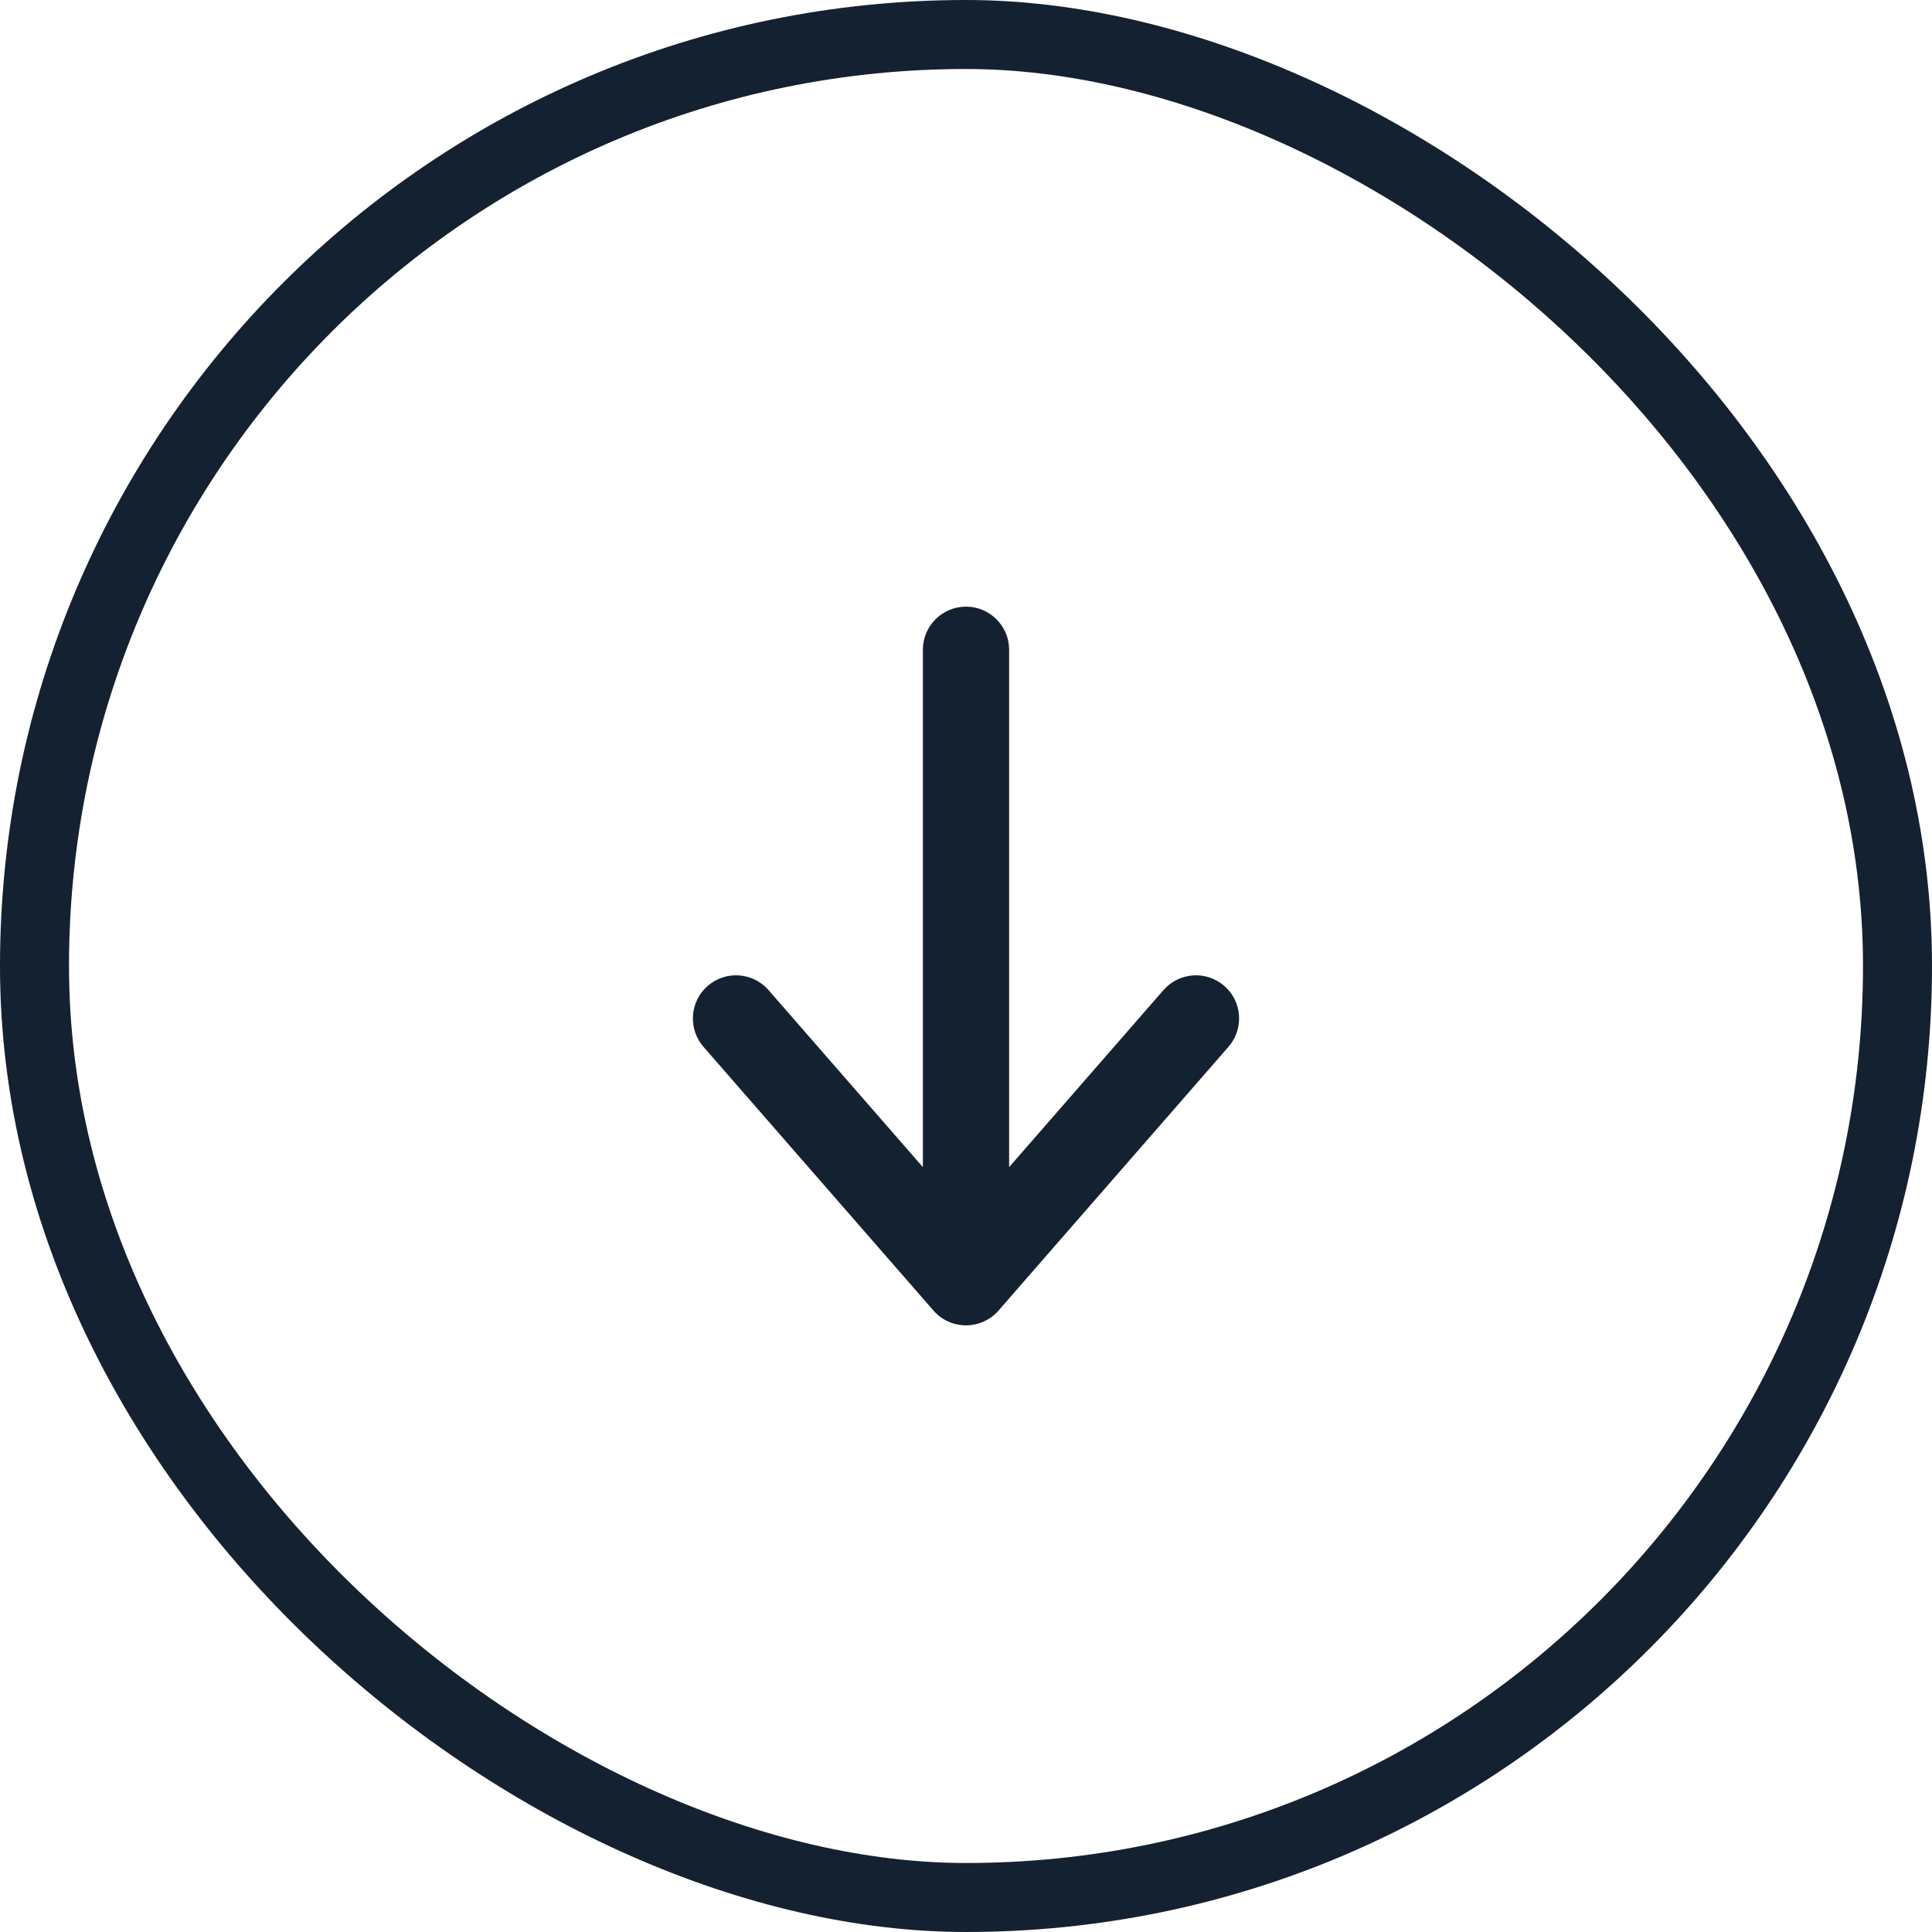
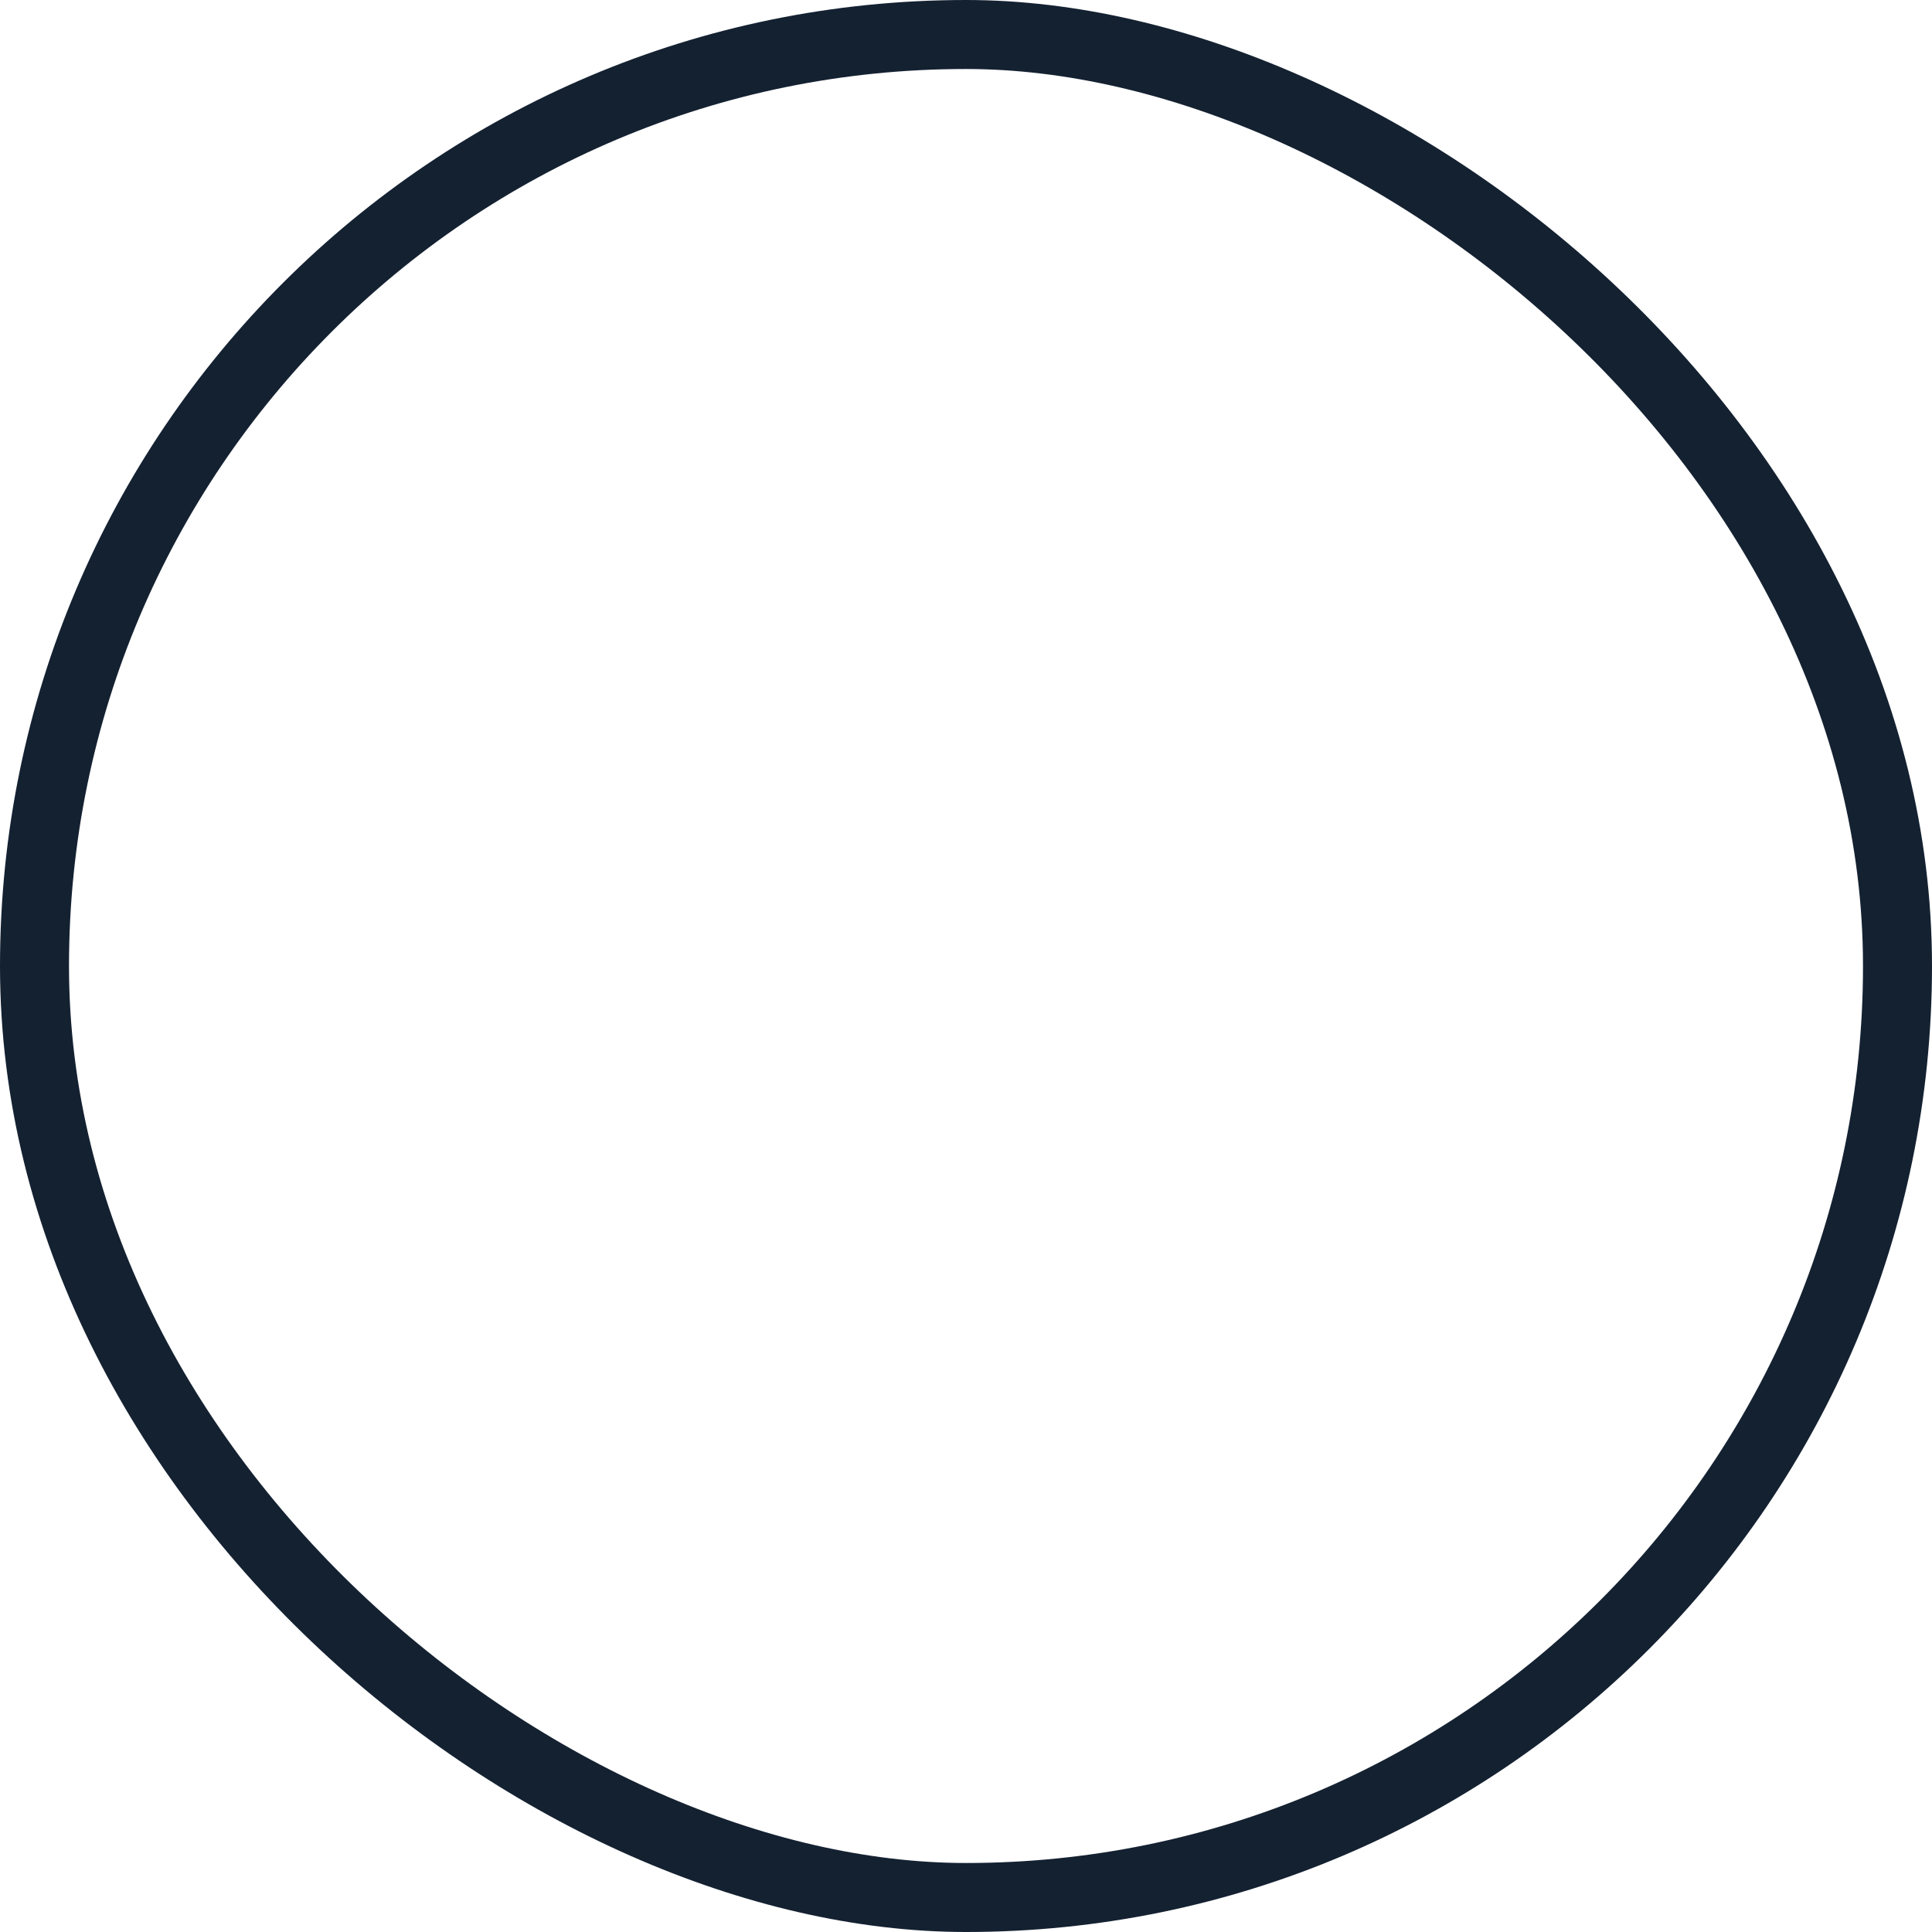
<svg xmlns="http://www.w3.org/2000/svg" width="28" height="28" viewBox="0 0 28 28" fill="none">
  <rect x="0.5" y="0.5" width="27" height="27" rx="13.5" transform="matrix(0 1 1 0 0 0)" stroke="#142131" />
-   <path fill-rule="evenodd" clip-rule="evenodd" d="M10.256 14.289C9.996 14.516 9.969 14.91 10.195 15.171L13.529 18.994C13.647 19.13 13.819 19.208 14 19.208C14.181 19.208 14.352 19.13 14.471 18.994L17.804 15.171C18.031 14.91 18.004 14.516 17.744 14.289C17.484 14.062 17.089 14.089 16.862 14.349L14.625 16.915V9.417C14.625 9.072 14.345 8.792 14 8.792C13.655 8.792 13.375 9.072 13.375 9.417V16.915L11.138 14.349C10.911 14.089 10.516 14.062 10.256 14.289Z" fill="#142131" />
</svg>